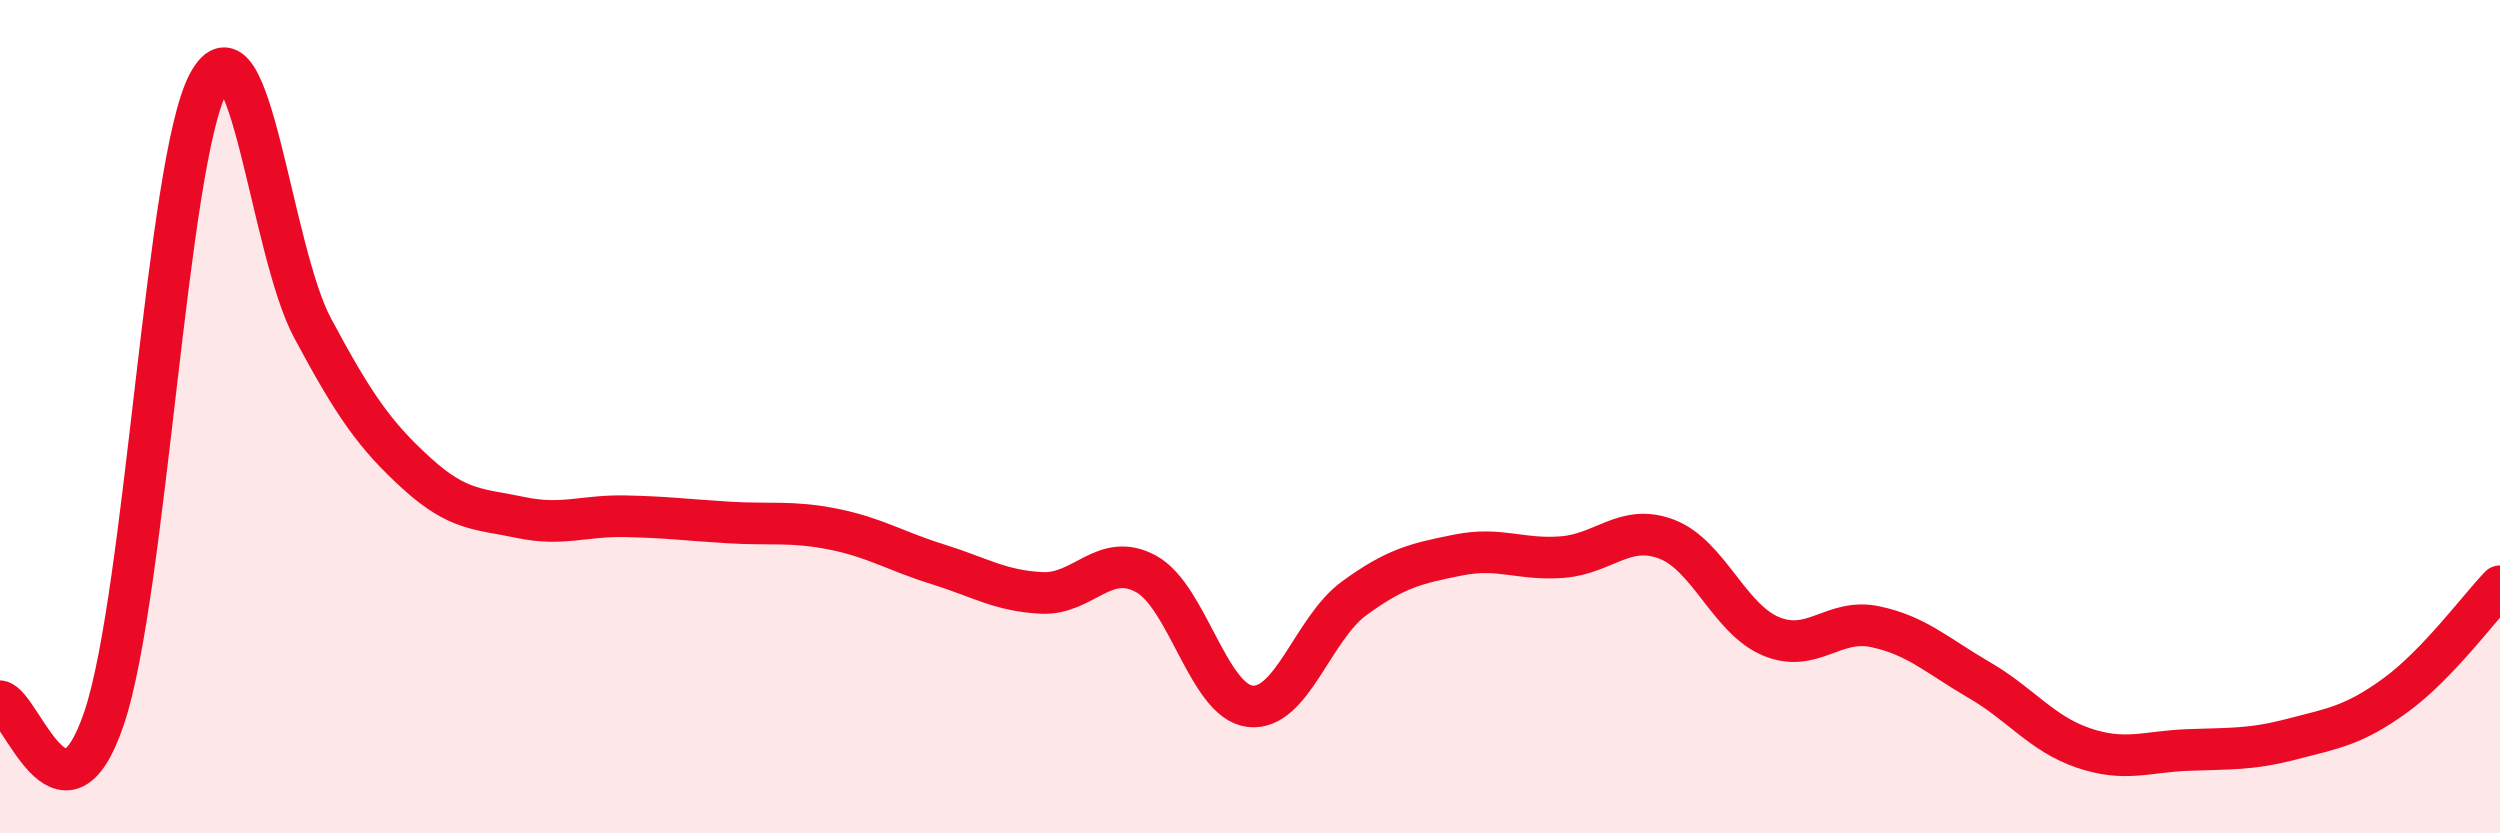
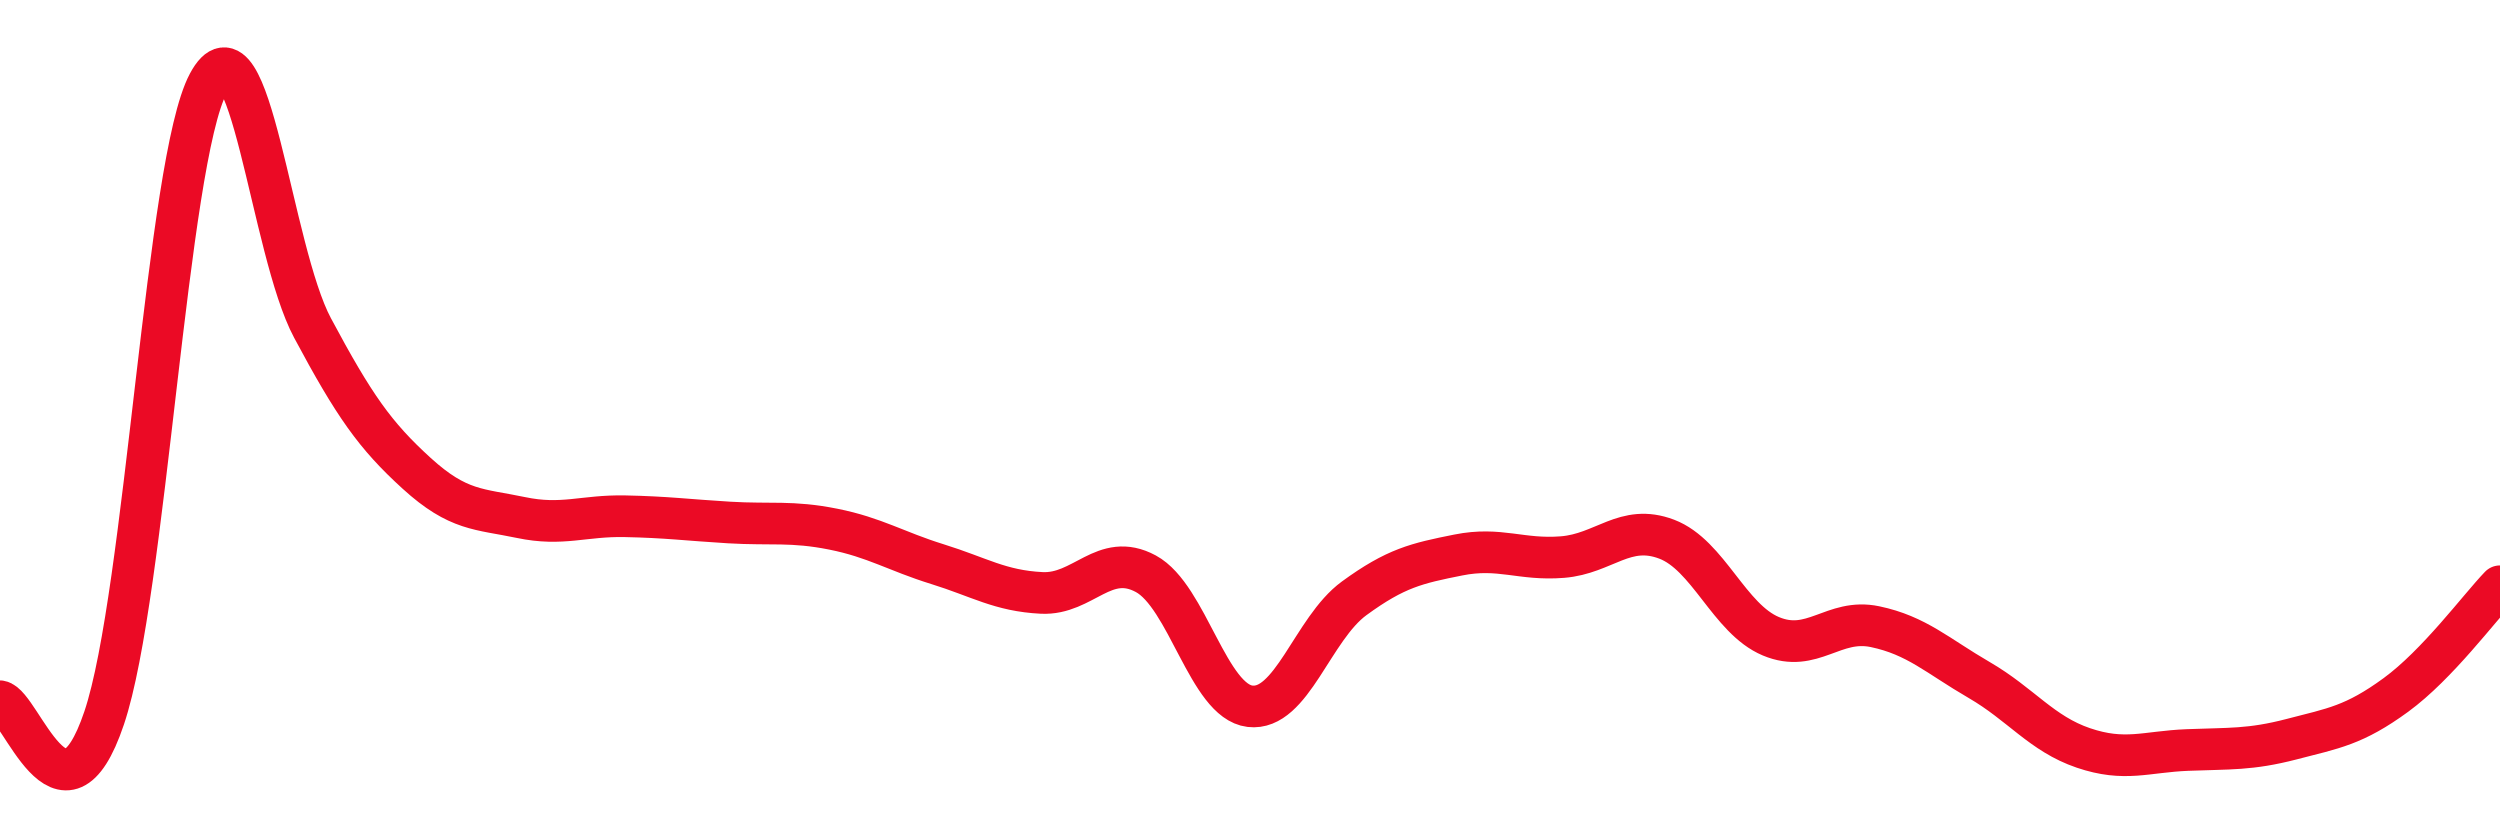
<svg xmlns="http://www.w3.org/2000/svg" width="60" height="20" viewBox="0 0 60 20">
-   <path d="M 0,16.83 C 0.5,16.91 1.5,20.2 2.5,17.23 C 3.5,14.26 4,3.87 5,2 C 6,0.13 6.5,6 7.5,7.87 C 8.5,9.74 9,10.45 10,11.36 C 11,12.27 11.5,12.21 12.5,12.42 C 13.5,12.63 14,12.37 15,12.39 C 16,12.41 16.5,12.48 17.5,12.54 C 18.5,12.6 19,12.5 20,12.7 C 21,12.9 21.5,13.23 22.5,13.54 C 23.5,13.85 24,14.18 25,14.23 C 26,14.28 26.5,13.23 27.5,13.77 C 28.5,14.31 29,16.83 30,16.95 C 31,17.07 31.5,15.09 32.5,14.36 C 33.5,13.63 34,13.52 35,13.32 C 36,13.12 36.5,13.45 37.5,13.37 C 38.5,13.29 39,12.56 40,12.94 C 41,13.32 41.5,14.85 42.5,15.27 C 43.5,15.69 44,14.83 45,15.04 C 46,15.25 46.5,15.74 47.5,16.32 C 48.5,16.9 49,17.61 50,17.95 C 51,18.29 51.5,18.04 52.5,18 C 53.5,17.96 54,18 55,17.74 C 56,17.48 56.5,17.41 57.5,16.68 C 58.5,15.95 59.5,14.59 60,14.07L60 20L0 20Z" fill="#EB0A25" opacity="0.1" stroke-linecap="round" stroke-linejoin="round" />
  <path d="M 0,16.83 C 0.5,16.91 1.5,20.2 2.5,17.23 C 3.5,14.26 4,3.87 5,2 C 6,0.13 6.5,6 7.5,7.87 C 8.5,9.74 9,10.45 10,11.36 C 11,12.27 11.5,12.21 12.5,12.42 C 13.5,12.63 14,12.37 15,12.39 C 16,12.41 16.5,12.48 17.5,12.54 C 18.5,12.6 19,12.5 20,12.7 C 21,12.9 21.5,13.23 22.5,13.54 C 23.5,13.85 24,14.18 25,14.23 C 26,14.28 26.5,13.23 27.5,13.77 C 28.5,14.31 29,16.83 30,16.95 C 31,17.07 31.5,15.09 32.5,14.36 C 33.5,13.63 34,13.52 35,13.32 C 36,13.12 36.5,13.45 37.5,13.37 C 38.5,13.29 39,12.56 40,12.94 C 41,13.32 41.5,14.85 42.5,15.27 C 43.5,15.69 44,14.83 45,15.04 C 46,15.25 46.5,15.74 47.5,16.32 C 48.5,16.9 49,17.61 50,17.95 C 51,18.29 51.5,18.04 52.5,18 C 53.5,17.96 54,18 55,17.74 C 56,17.48 56.5,17.41 57.5,16.68 C 58.5,15.95 59.5,14.59 60,14.07" stroke="#EB0A25" stroke-width="1" fill="none" stroke-linecap="round" stroke-linejoin="round" />
</svg>